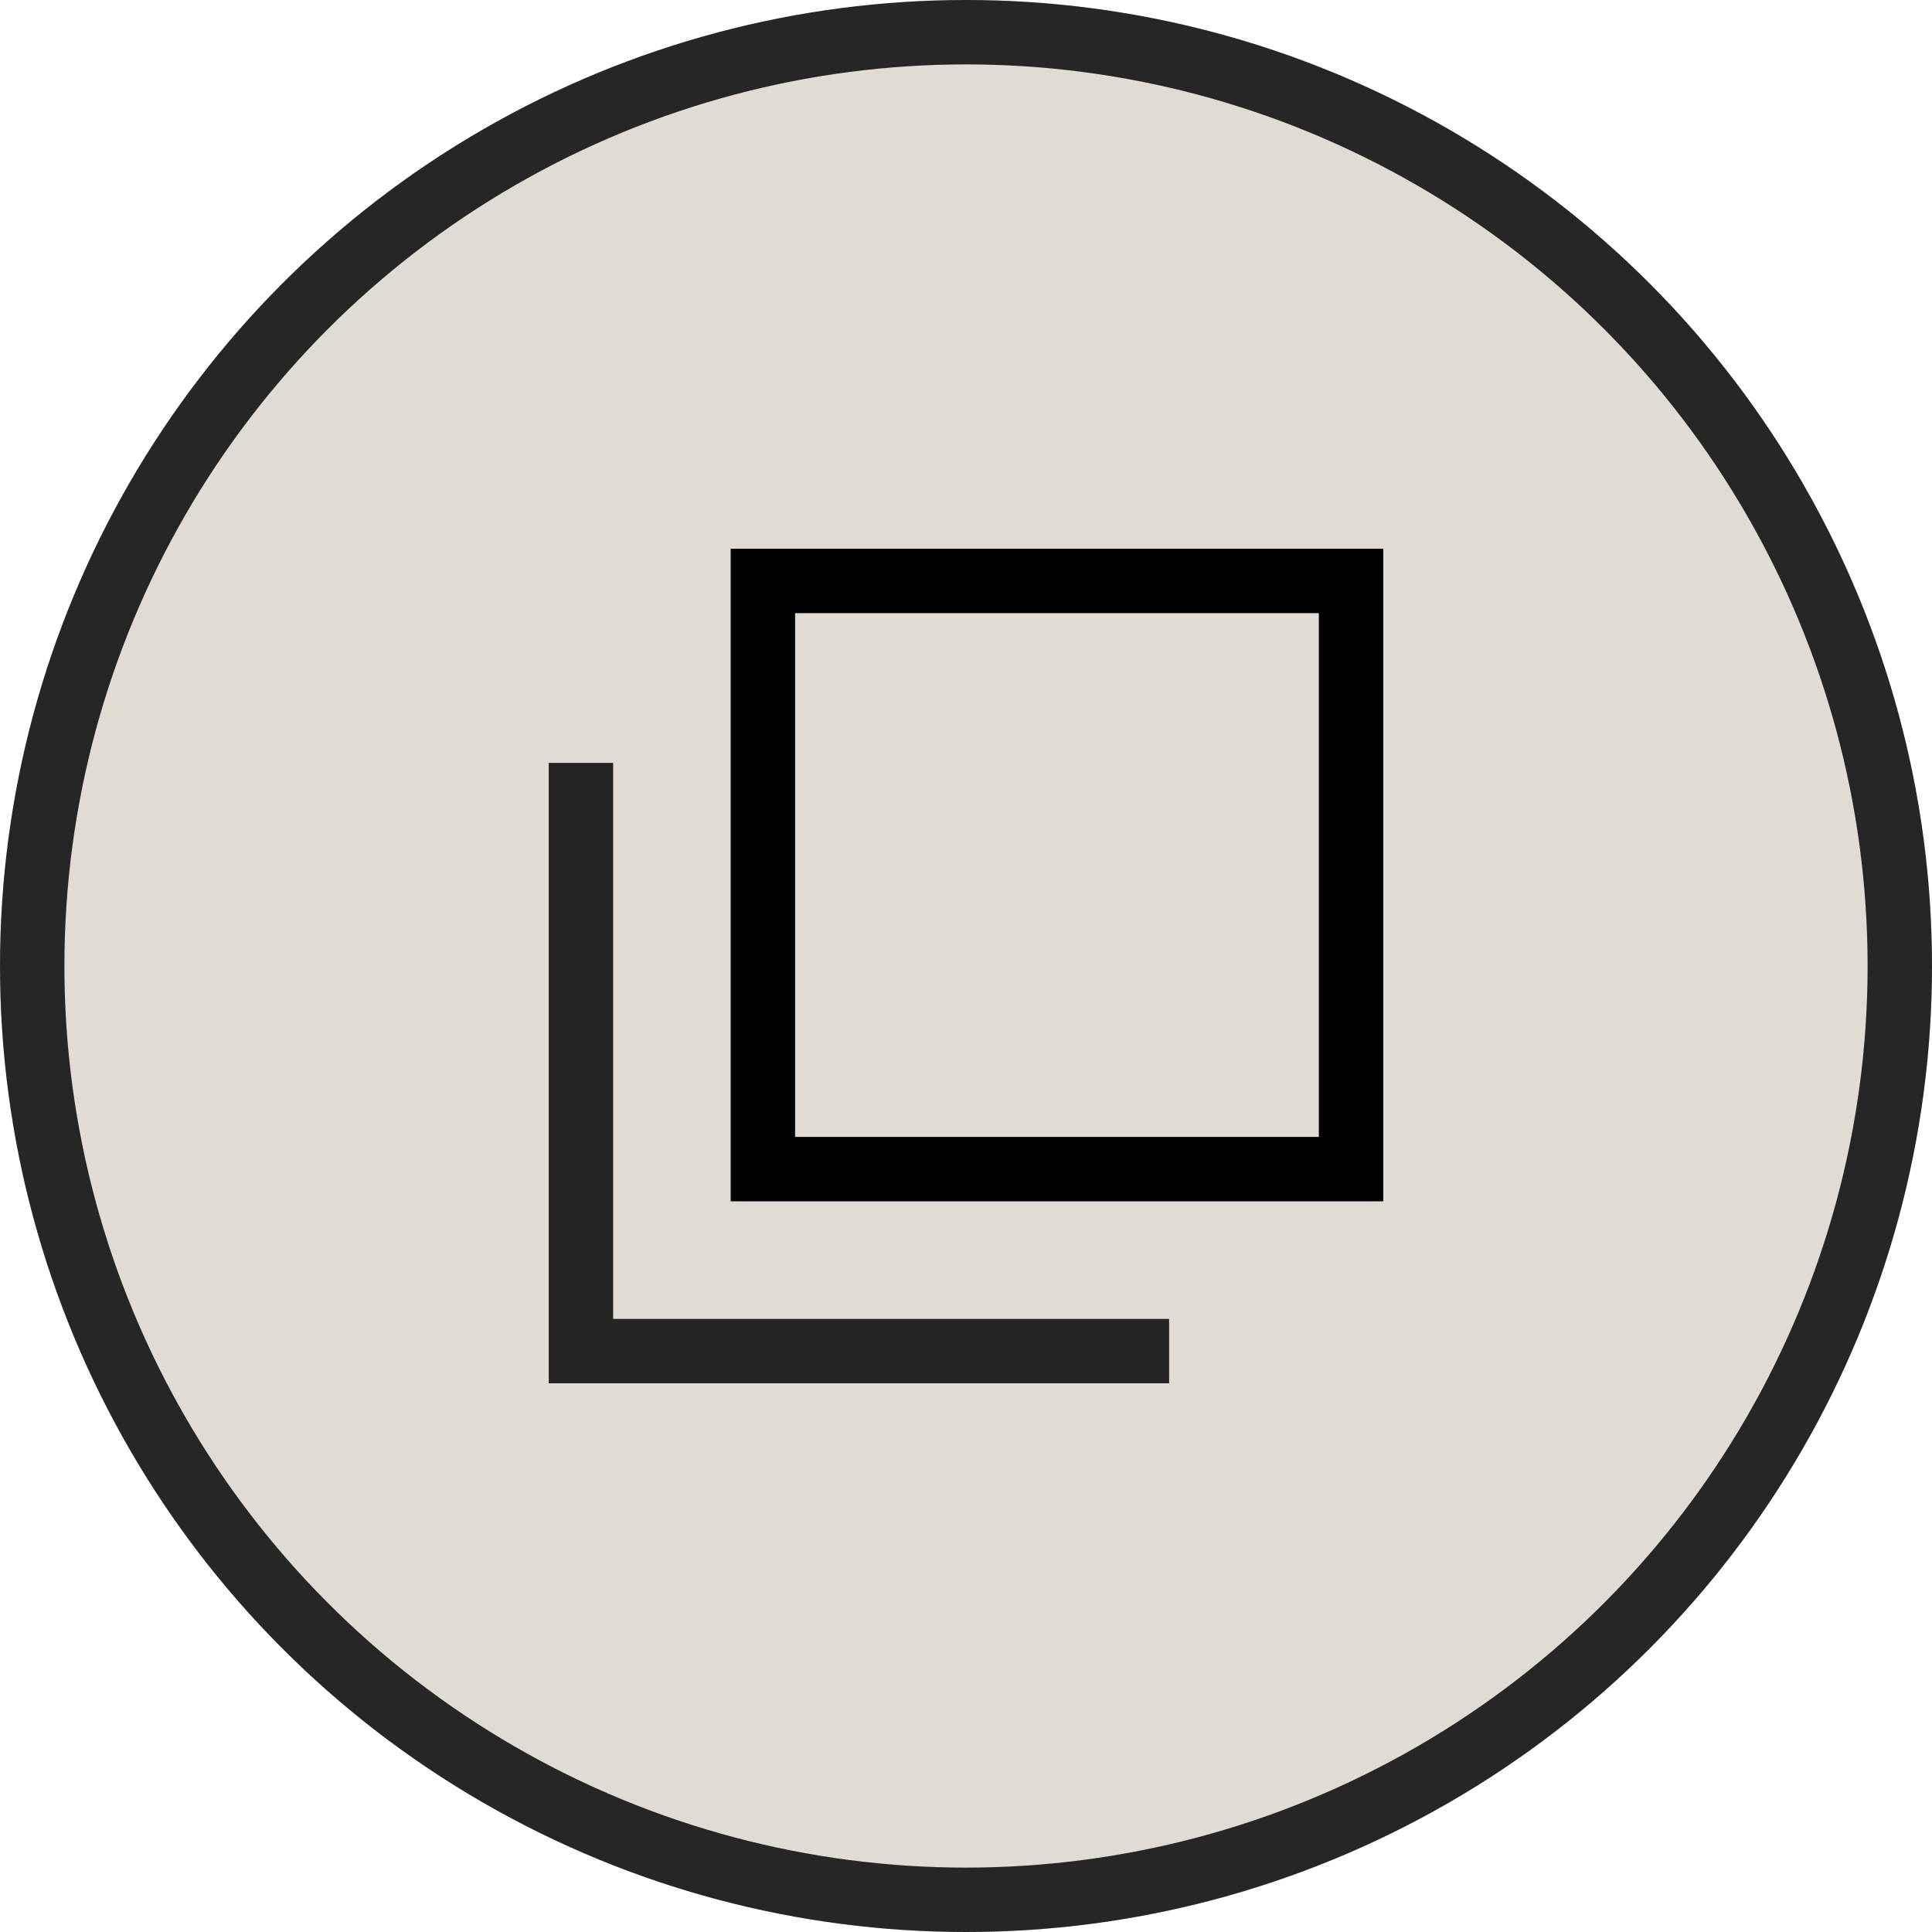
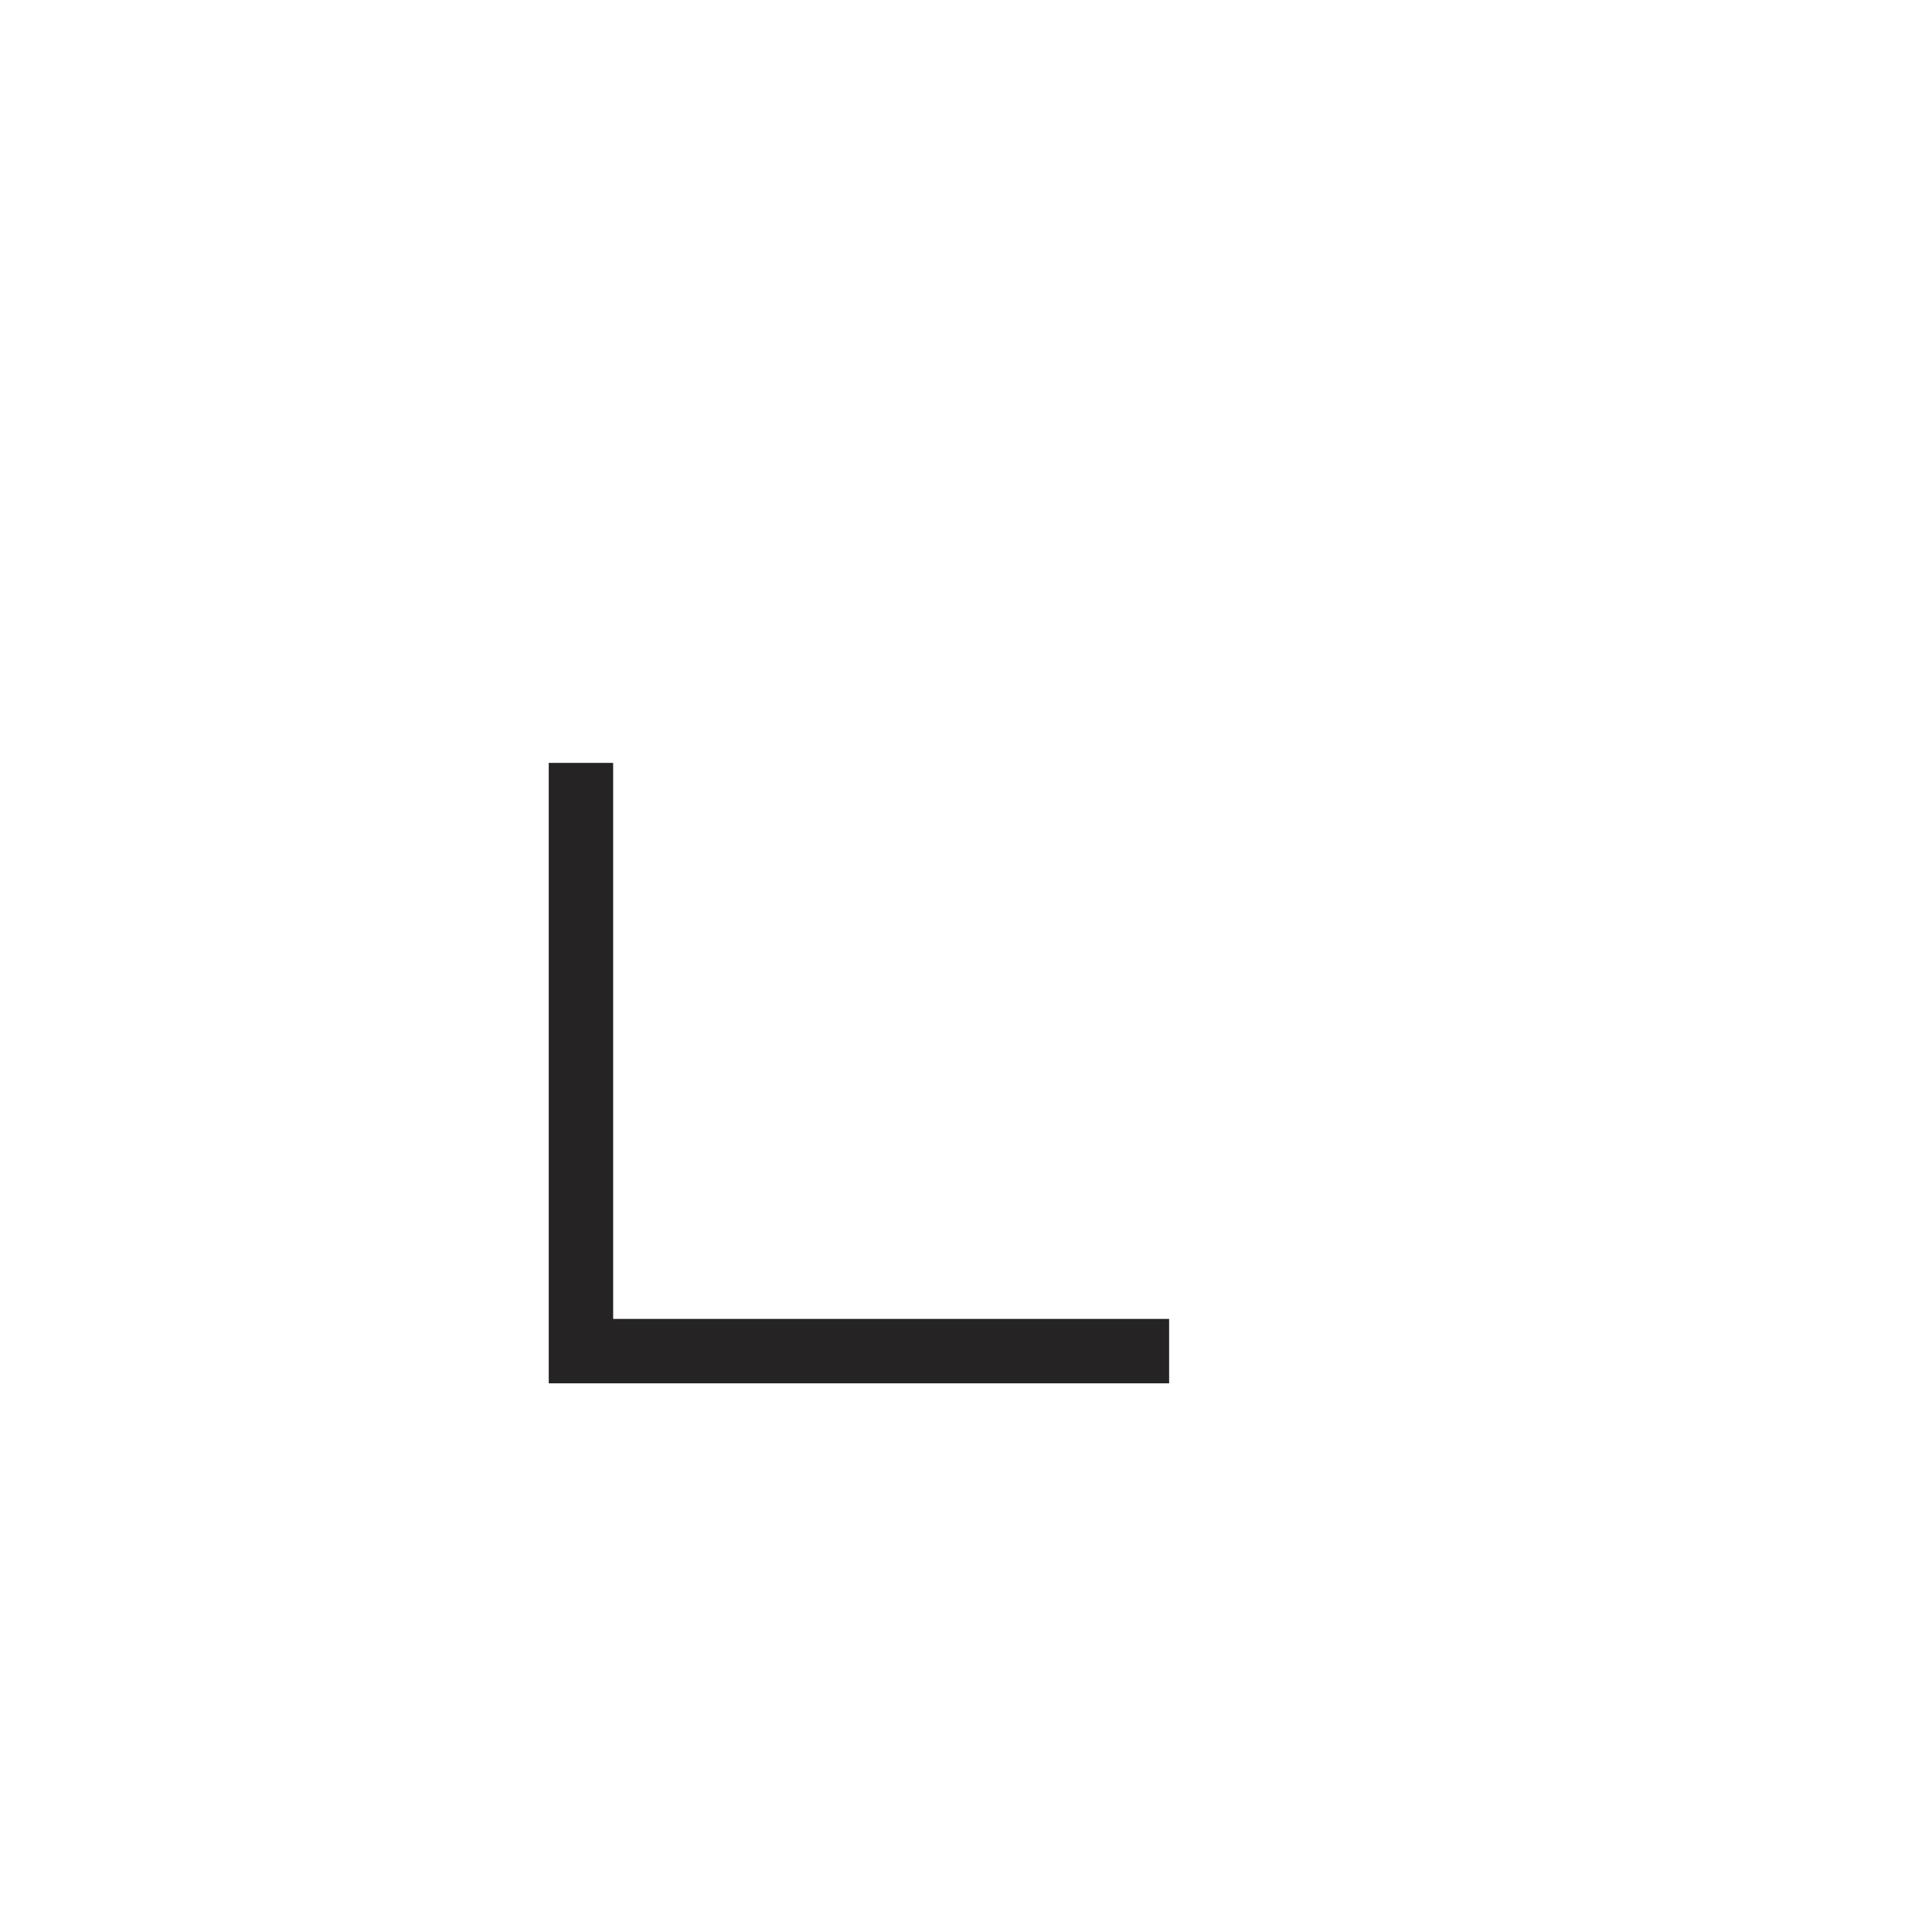
<svg xmlns="http://www.w3.org/2000/svg" width="30" height="30" viewBox="0 0 30 30">
  <g id="グループ_480" data-name="グループ 480" transform="translate(-242.406 -886)">
    <g id="楕円形_16" data-name="楕円形 16" transform="translate(242.406 886)" fill="#e0dcd4" stroke="#262626" stroke-width="1">
-       <circle cx="15" cy="15" r="15" stroke="none" />
-       <circle cx="15" cy="15" r="14.5" fill="none" />
-     </g>
+       </g>
    <g id="グループ_479" data-name="グループ 479">
      <g id="ico_window" transform="translate(-65.573 -1271.979)">
-         <rect id="長方形_683" data-name="長方形 683" width="9.133" height="9.133" transform="translate(319.825 2167)" fill="none" stroke="#000" stroke-miterlimit="10" stroke-width="1" />
        <path id="パス_233" data-name="パス 233" d="M204.548,36.8h-9.133V27.666" transform="translate(121.585 2142.159)" fill="none" stroke="#252324" stroke-miterlimit="10" stroke-width="1" />
      </g>
    </g>
  </g>
</svg>